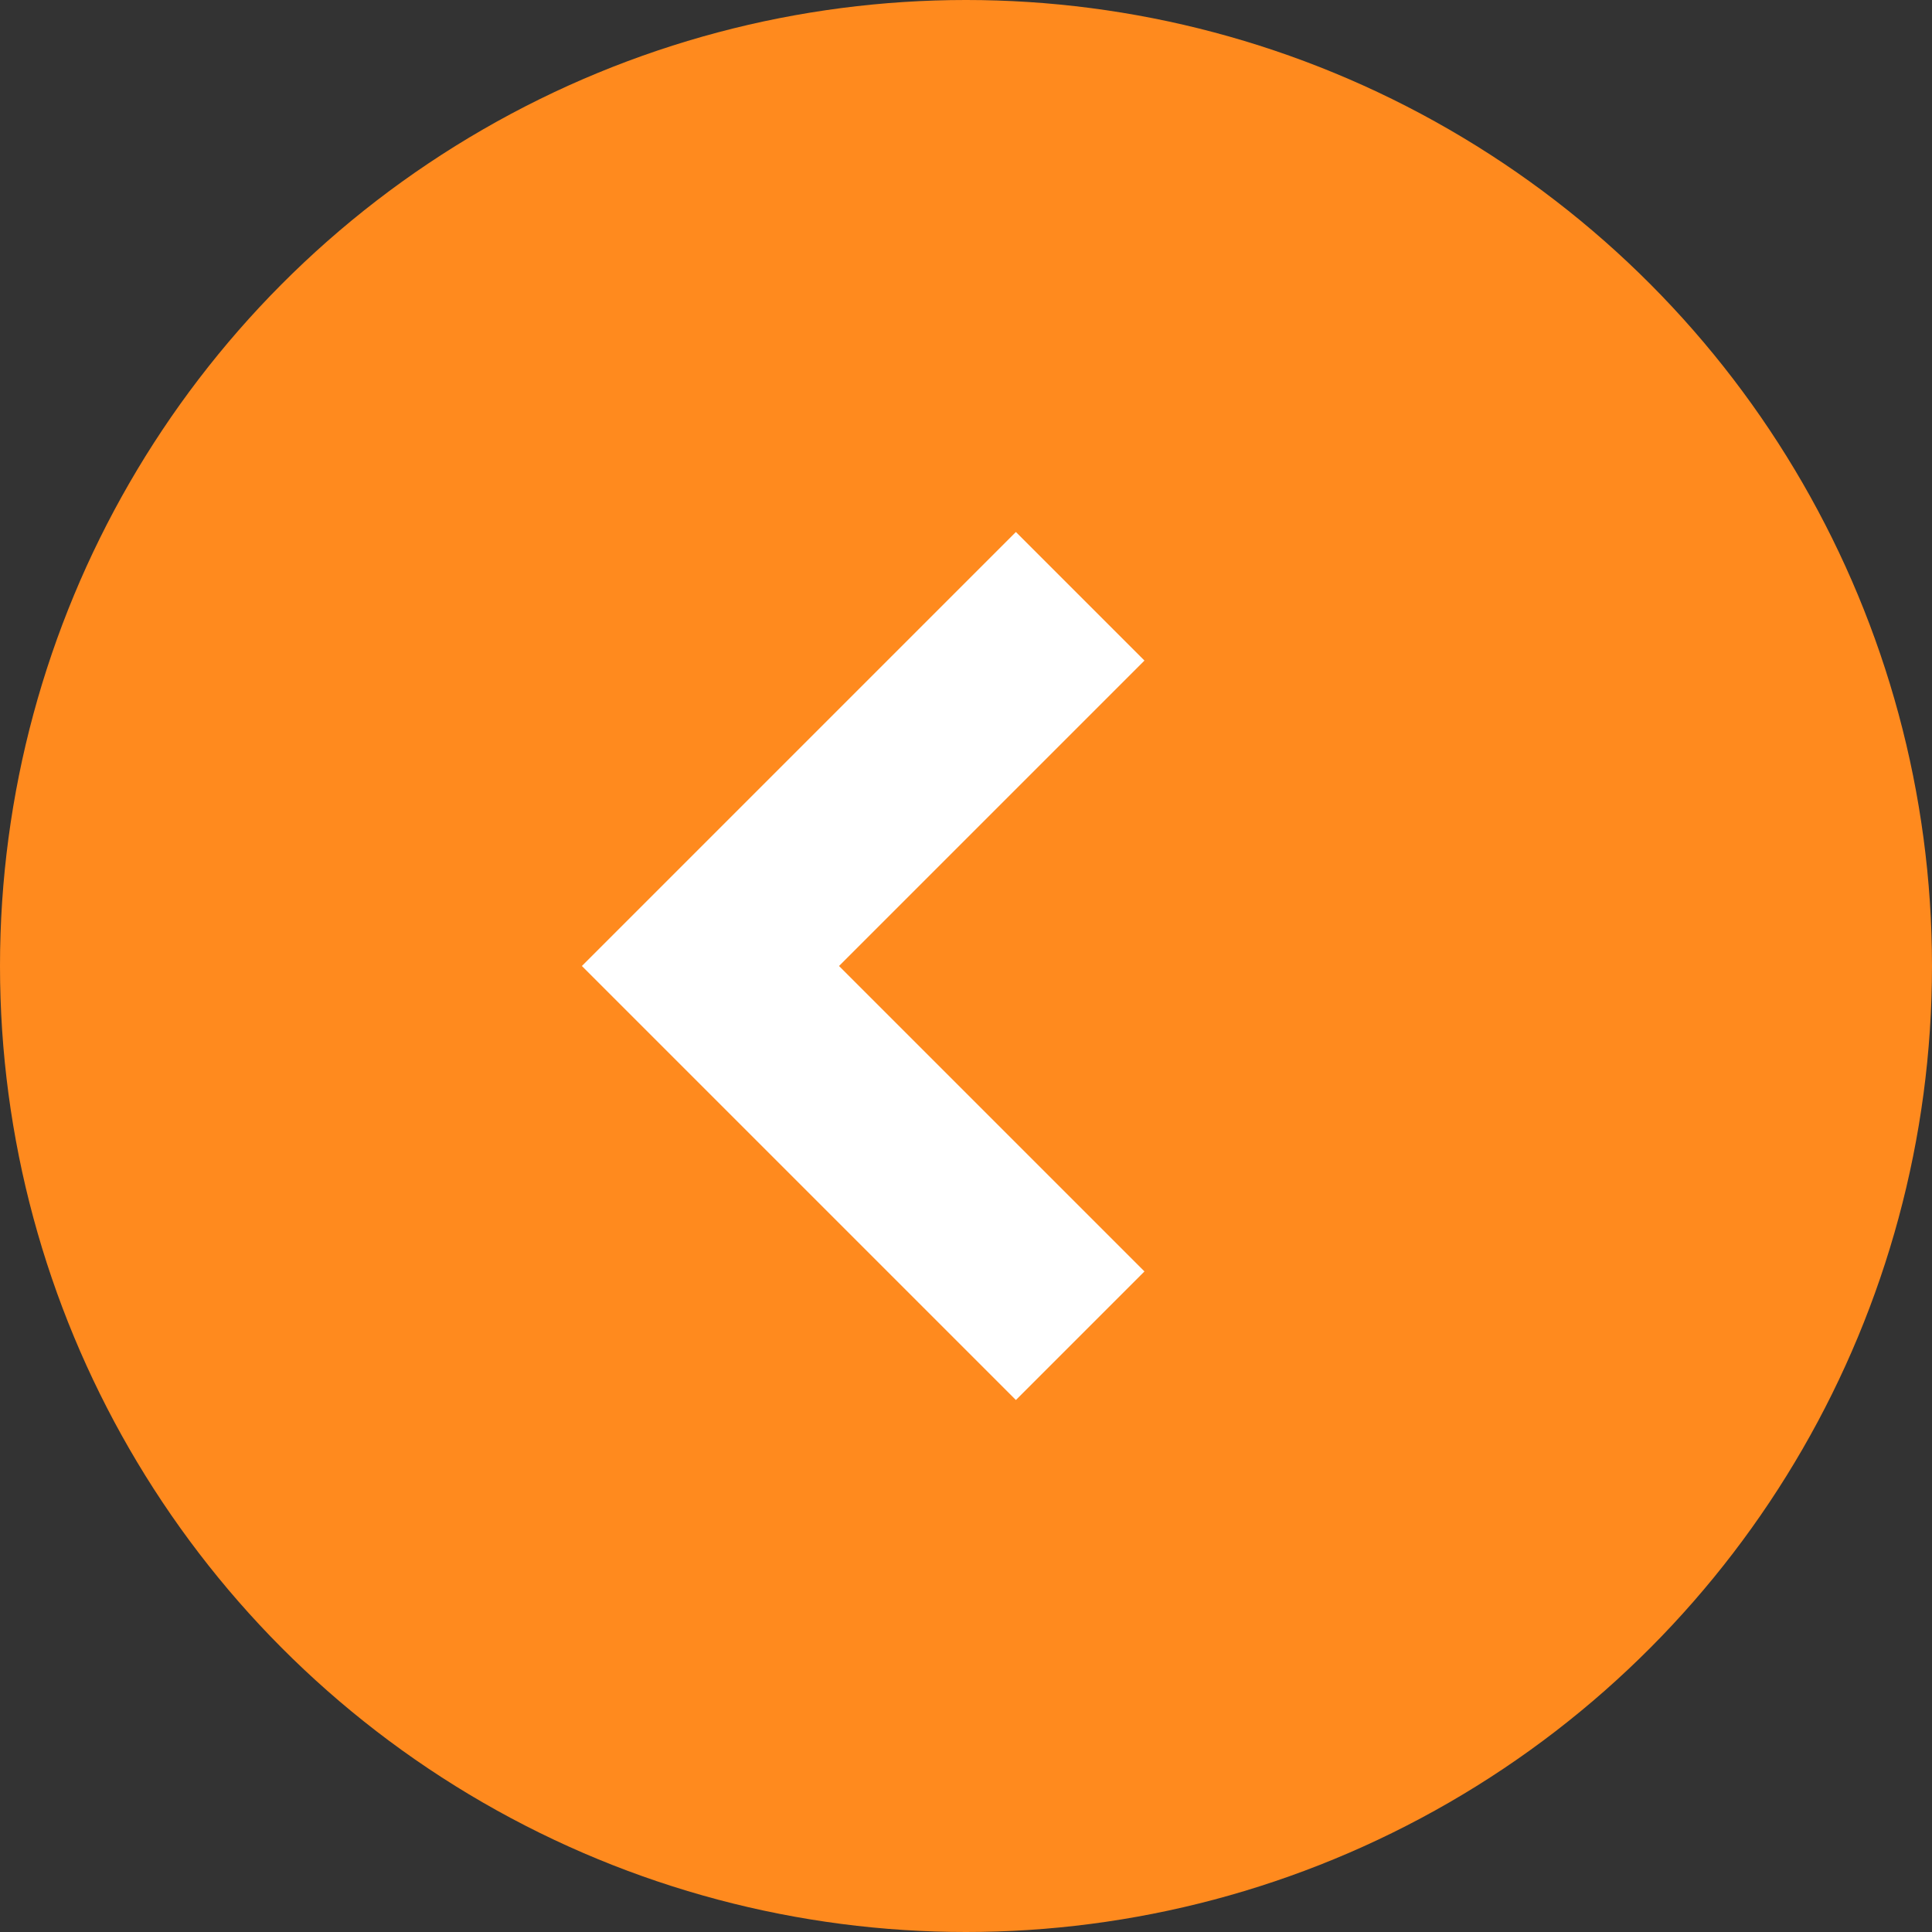
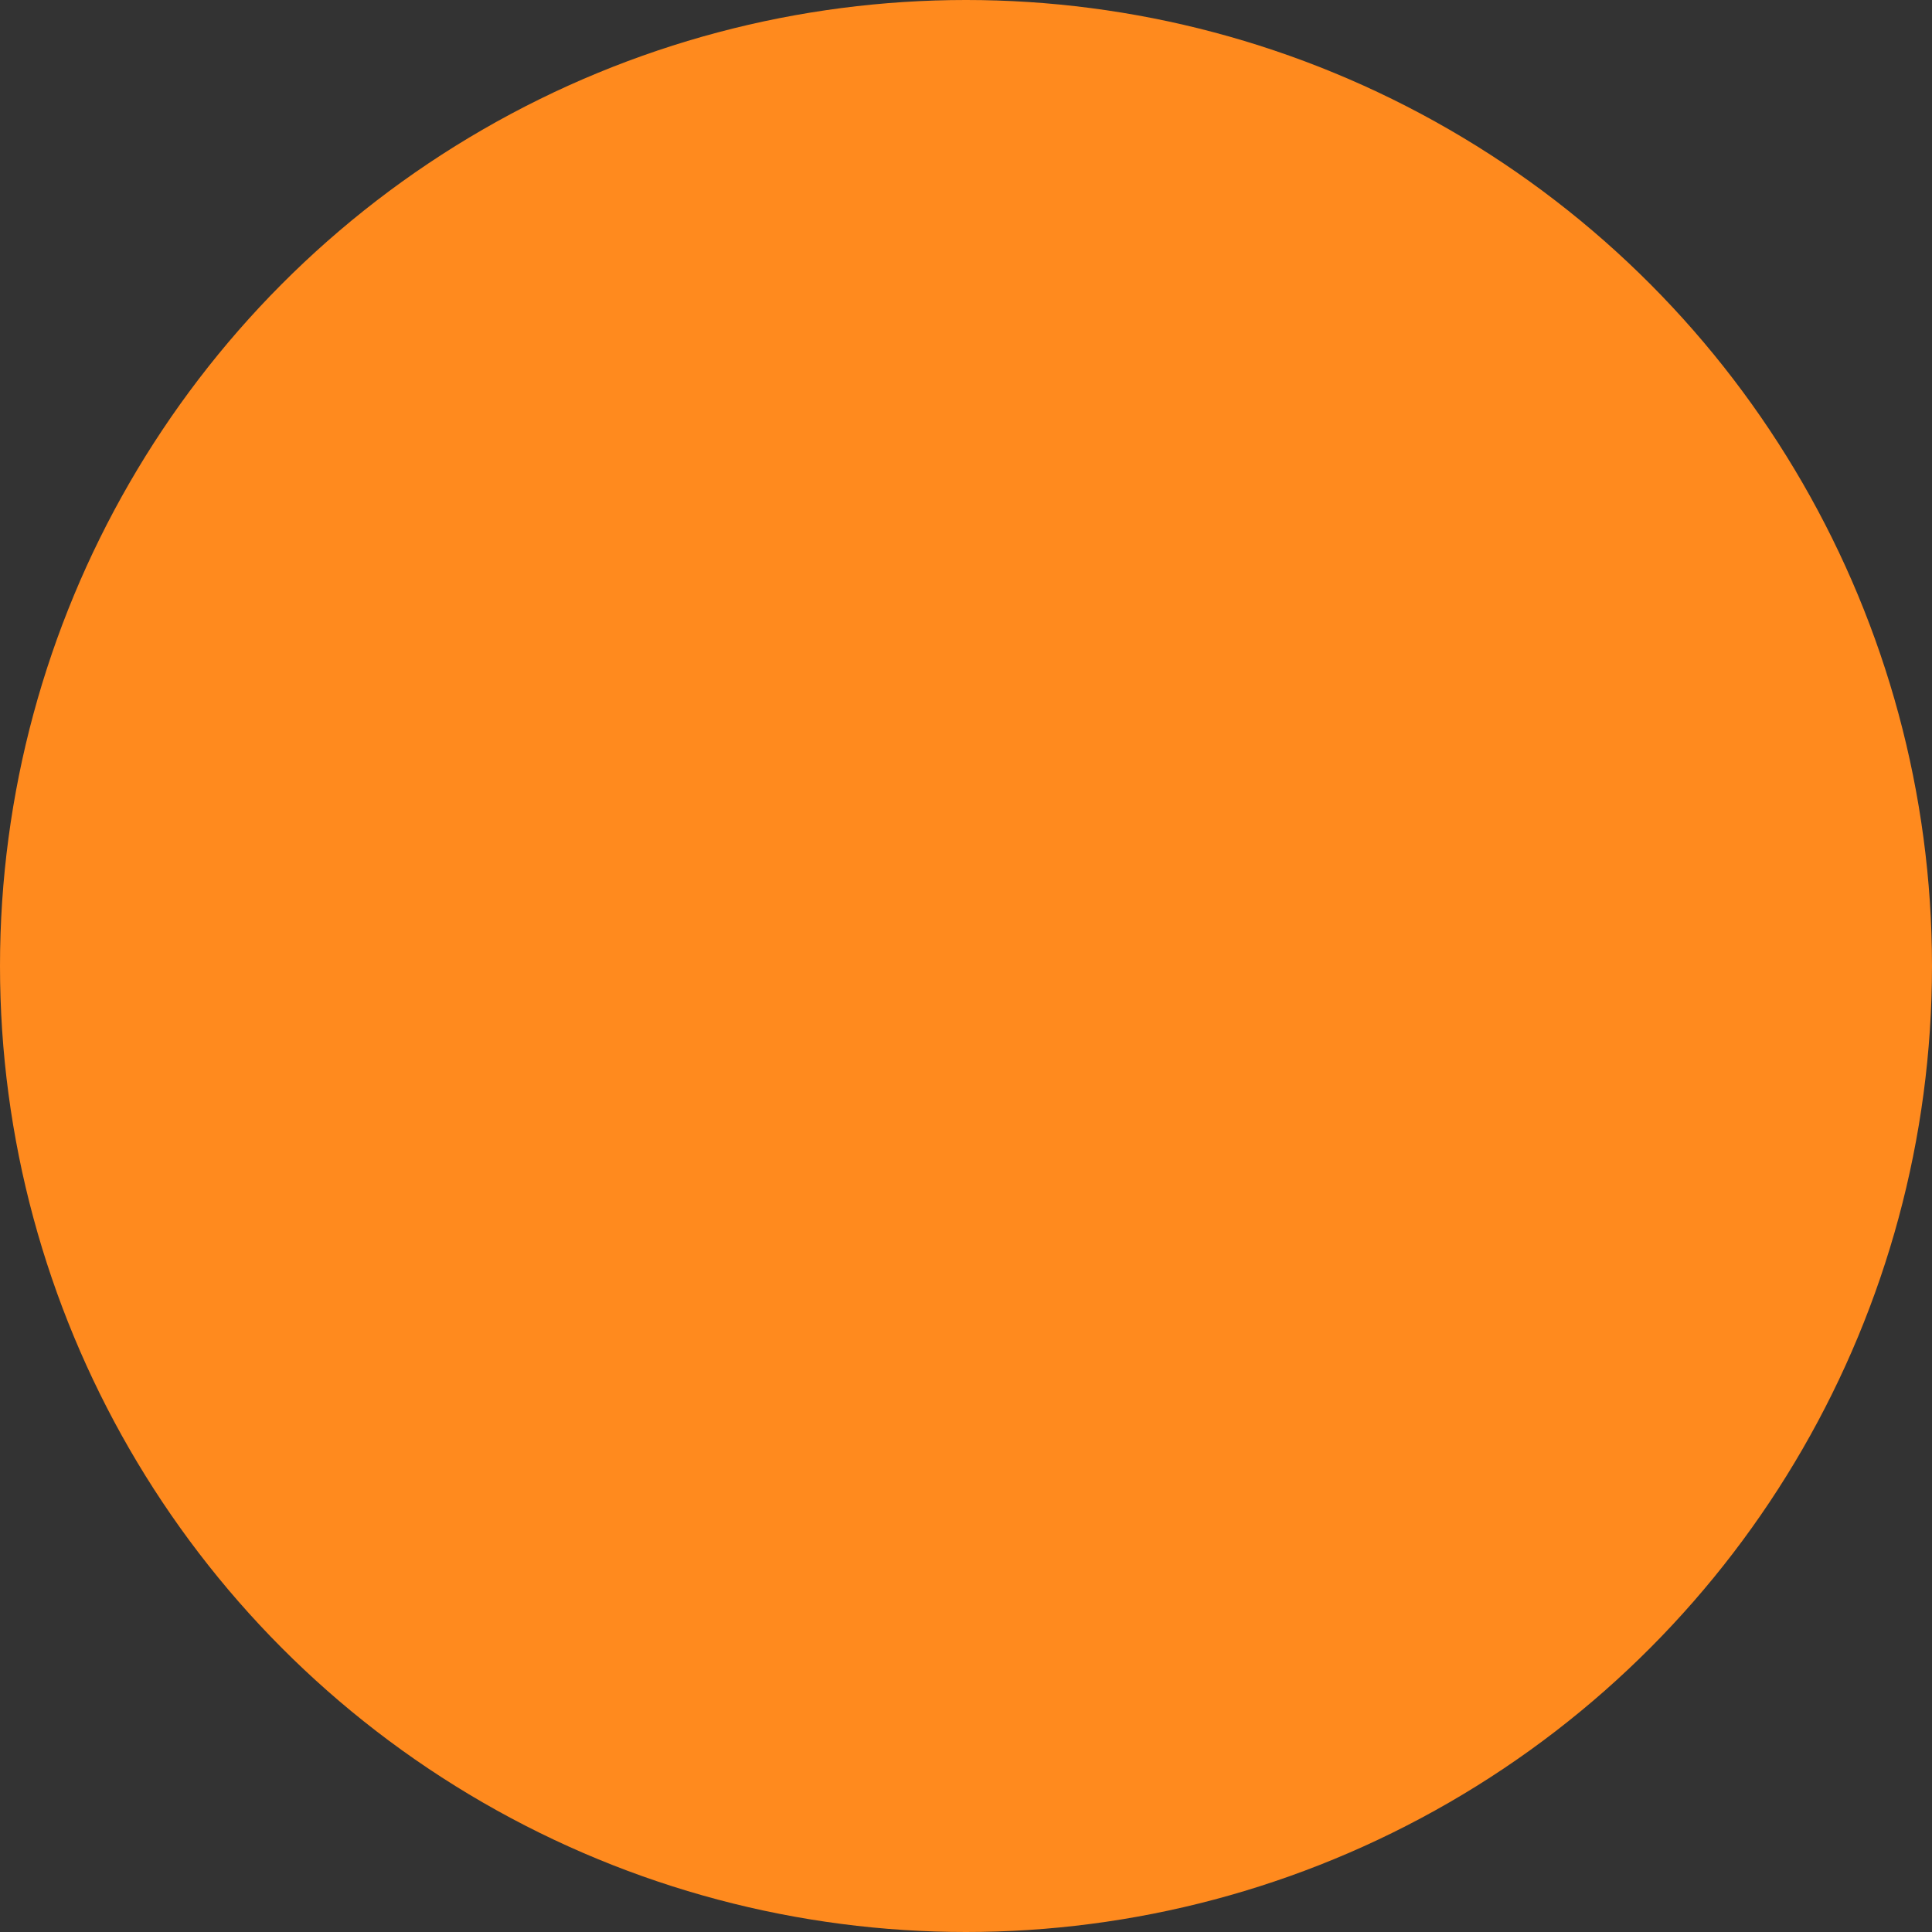
<svg xmlns="http://www.w3.org/2000/svg" width="22" height="22" viewBox="0 0 22 22">
  <rect x="0" y="0" width="22" height="22" fill="#333333" stroke="none" />
  <g id="arrow" transform="translate(-578.5 -2522)">
    <circle id="Ellipse_212" data-name="Ellipse 212" cx="11" cy="11" r="11" transform="translate(578.5 2522)" fill="#ff8a1e" />
    <g id="arrow_back_ios_black_24dp" transform="translate(585.833 2527.867)">
-       <path id="Path_3891" data-name="Path 3891" d="M0,0H10.267V10.267H0Z" fill="none" />
-       <path id="Path_3892" data-name="Path 3892" d="M4.992,2.857,4.235,2.1,0,6.335,4.235,10.57l.757-.757L1.514,6.335Z" transform="translate(0 -1.202)" fill="#fff" stroke="#fff" stroke-width="1" />
+       <path id="Path_3891" data-name="Path 3891" d="M0,0H10.267V10.267Z" fill="none" />
    </g>
  </g>
</svg>